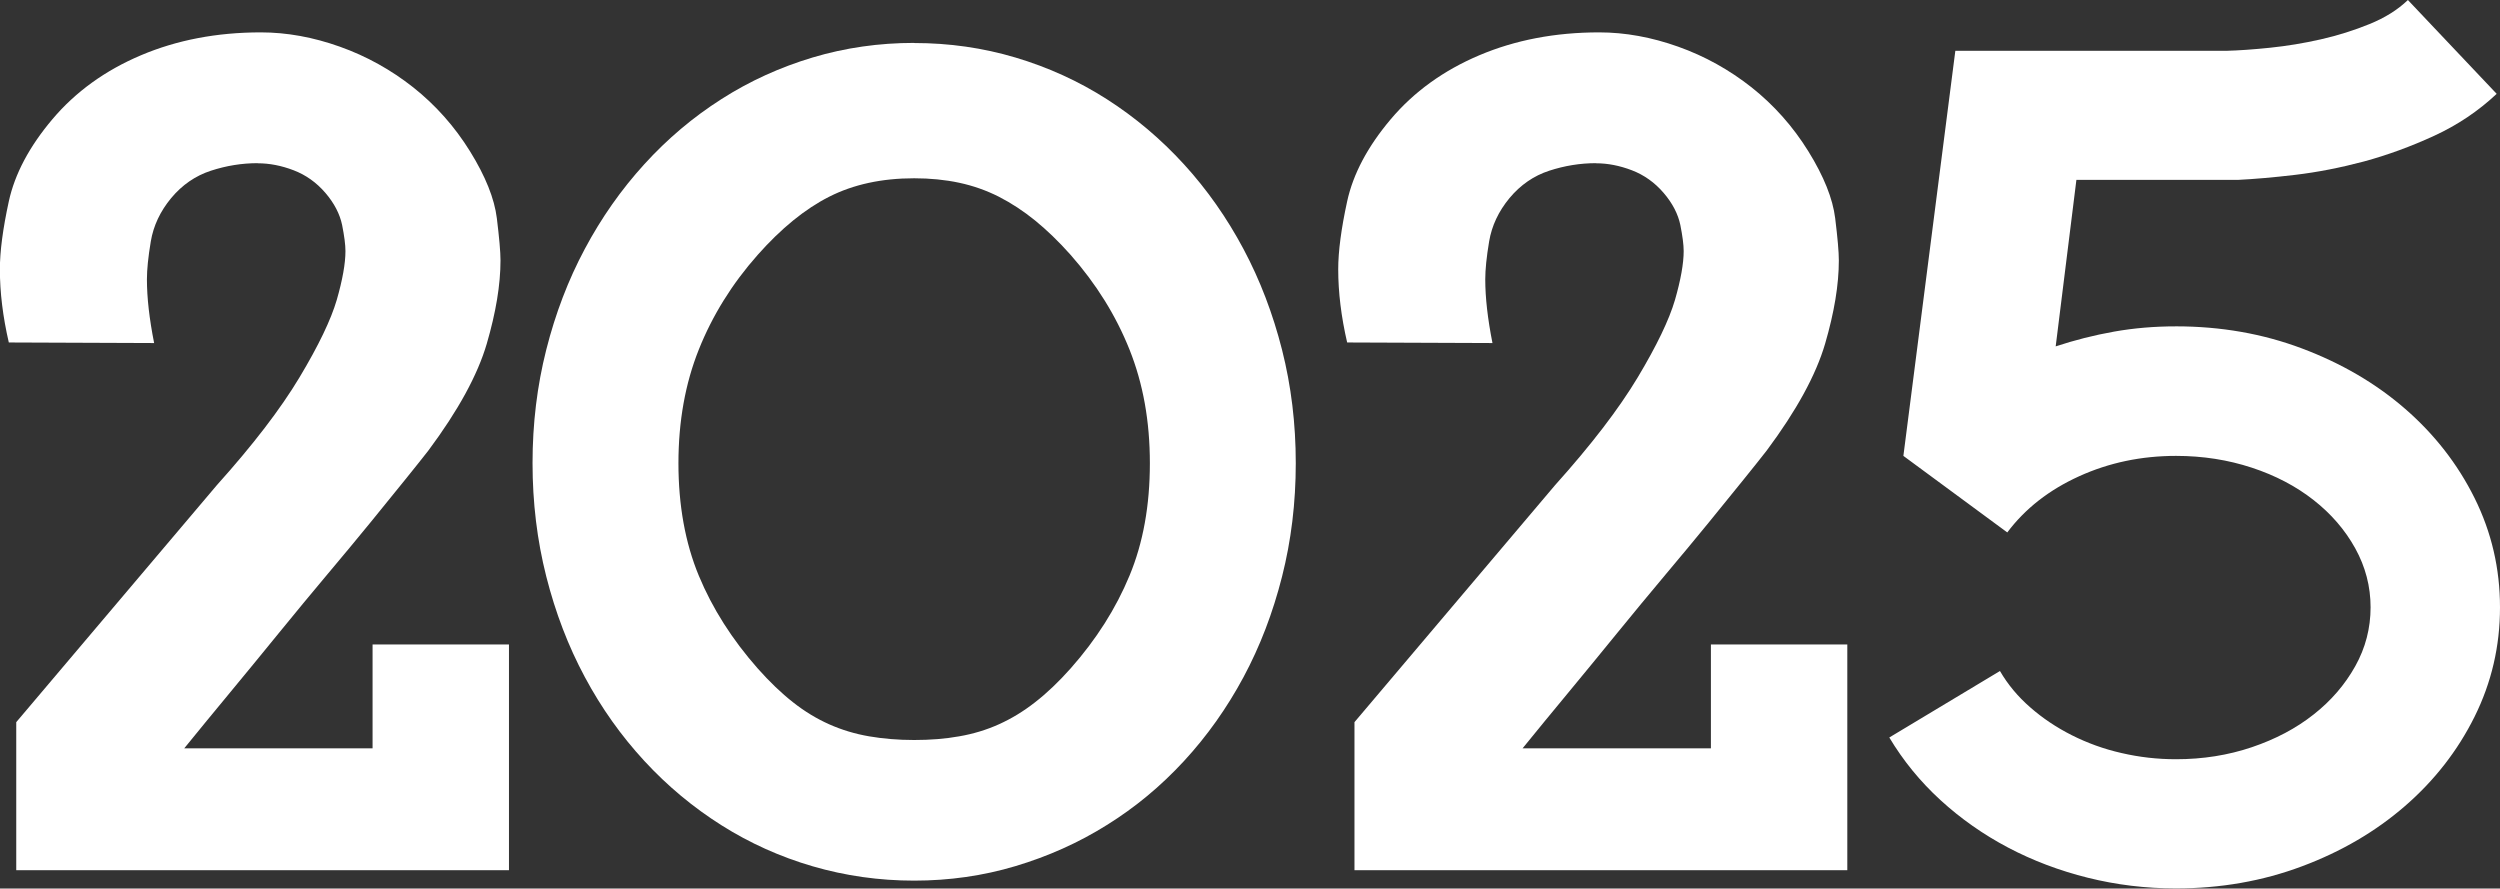
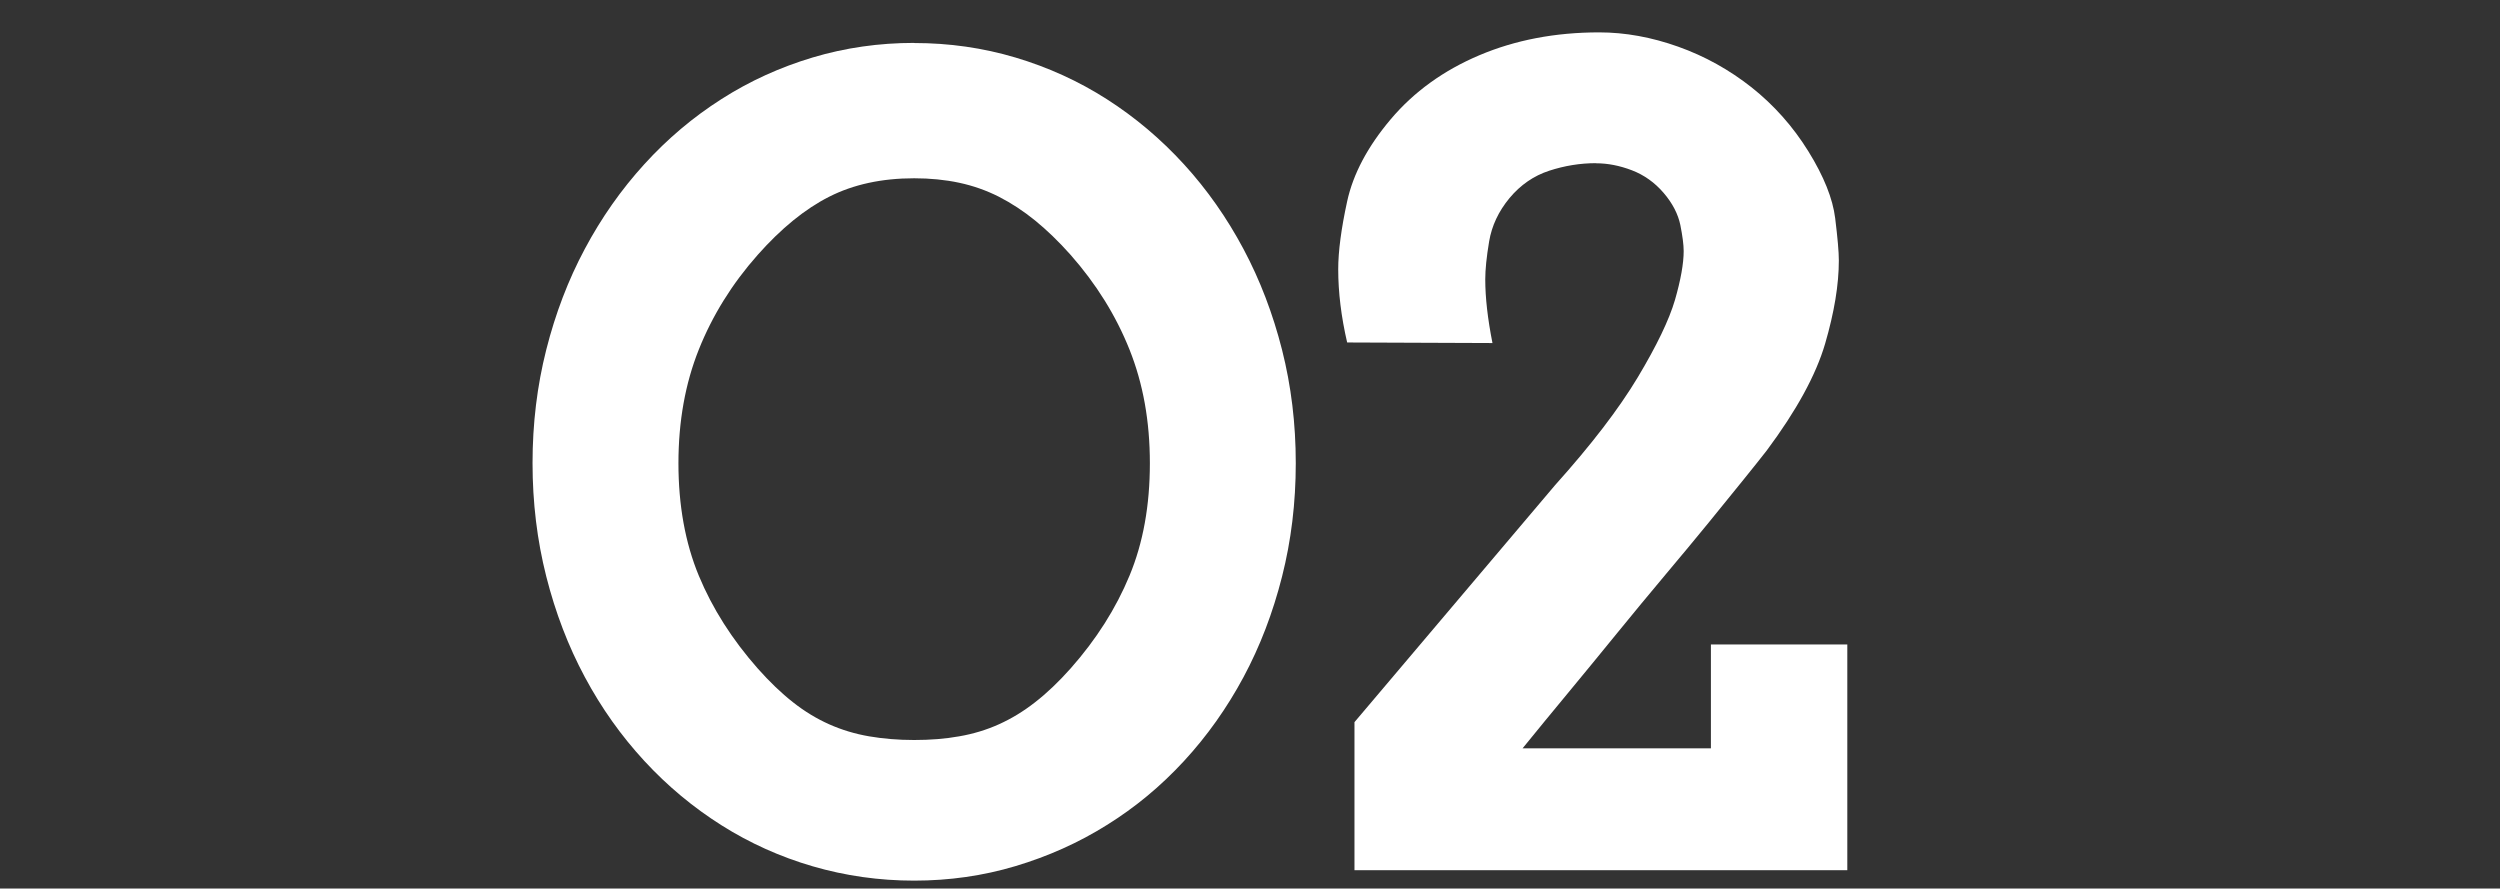
<svg xmlns="http://www.w3.org/2000/svg" id="_Слой_1" viewBox="0 0 218.48 77.65">
  <rect x="0" y="0" width="218.48" height="77.65" fill="#333333" stroke="none" />
  <defs>
    <style>.cls-1{fill:#fff;}</style>
  </defs>
-   <path class="cls-1" d="M22.51,14.26c-1.37,0-2.73.22-4.08.66s-2.51,1.24-3.47,2.39c-.96,1.16-1.55,2.42-1.78,3.78-.23,1.37-.34,2.47-.34,3.32,0,1.6.21,3.45.63,5.57l-12.7-.05c-.52-2.25-.78-4.38-.78-6.4,0-1.56.26-3.54.78-5.93.52-2.39,1.79-4.79,3.81-7.18,2.02-2.39,4.6-4.26,7.74-5.59,3.14-1.33,6.63-2,10.47-2,2.28,0,4.58.42,6.91,1.25,2.33.83,4.47,2.02,6.42,3.56,1.95,1.55,3.61,3.41,4.96,5.59,1.35,2.18,2.13,4.13,2.34,5.84.21,1.71.32,2.94.32,3.69,0,2.12-.4,4.54-1.2,7.28-.8,2.73-2.5,5.84-5.1,9.33-.46.59-1.12,1.42-2,2.51-.88,1.09-1.9,2.34-3.05,3.76-1.16,1.42-2.43,2.95-3.81,4.59-1.38,1.64-2.78,3.34-4.2,5.08-1.42,1.74-2.83,3.47-4.25,5.18-1.42,1.71-2.76,3.35-4.03,4.91h16.46v-9.08h11.92v19.73H1.42v-12.94l17.53-20.71c3.16-3.52,5.57-6.66,7.23-9.43,1.66-2.77,2.74-5.02,3.25-6.76.5-1.74.76-3.17.76-4.27,0-.55-.1-1.31-.29-2.27-.2-.96-.68-1.9-1.46-2.81-.78-.91-1.71-1.57-2.78-1.98-1.07-.41-2.12-.61-3.12-.61Z" />
  <path class="cls-1" d="M79.89,3.76c3.06,0,6.01.42,8.86,1.27,2.85.85,5.51,2.06,7.98,3.64,2.47,1.58,4.72,3.48,6.74,5.69s3.75,4.68,5.2,7.4c1.45,2.72,2.57,5.66,3.37,8.81.8,3.16,1.2,6.46,1.2,9.91s-.4,6.76-1.2,9.91c-.8,3.16-1.92,6.09-3.37,8.79-1.45,2.7-3.18,5.14-5.2,7.33s-4.26,4.05-6.74,5.59c-2.47,1.55-5.14,2.74-7.98,3.59s-5.8,1.27-8.86,1.27-6.01-.42-8.86-1.25-5.51-2.03-7.98-3.59c-2.47-1.56-4.72-3.43-6.74-5.62s-3.75-4.62-5.2-7.33c-1.45-2.7-2.57-5.63-3.37-8.79-.8-3.16-1.2-6.46-1.2-9.91s.4-6.75,1.2-9.91c.8-3.16,1.92-6.1,3.37-8.81,1.45-2.72,3.18-5.18,5.2-7.4s4.26-4.11,6.74-5.69c2.47-1.58,5.14-2.79,7.98-3.64,2.85-.85,5.8-1.27,8.86-1.27ZM79.89,15.58c-2.83,0-5.31.54-7.42,1.61-2.12,1.07-4.2,2.77-6.25,5.08-2.25,2.54-3.96,5.3-5.15,8.28-1.19,2.98-1.78,6.29-1.78,9.94s.59,6.95,1.78,9.82,2.91,5.57,5.15,8.11c1.04,1.17,2.07,2.16,3.08,2.95,1.01.8,2.07,1.44,3.17,1.93s2.27.84,3.49,1.05c1.22.21,2.53.32,3.93.32s2.71-.1,3.93-.32c1.22-.21,2.38-.56,3.47-1.05s2.15-1.13,3.17-1.93c1.03-.8,2.06-1.78,3.1-2.95,2.25-2.54,3.96-5.24,5.15-8.11,1.19-2.86,1.78-6.14,1.78-9.82s-.59-6.96-1.78-9.94c-1.19-2.98-2.91-5.74-5.15-8.28-1.04-1.17-2.08-2.17-3.1-3s-2.08-1.52-3.17-2.08c-1.09-.55-2.25-.96-3.47-1.22-1.22-.26-2.53-.39-3.93-.39Z" />
  <path class="cls-1" d="M139.47,14.26c-1.37,0-2.73.22-4.08.66s-2.51,1.24-3.47,2.39c-.96,1.16-1.55,2.42-1.78,3.78-.23,1.37-.34,2.47-.34,3.32,0,1.6.21,3.45.63,5.57l-12.7-.05c-.52-2.25-.78-4.38-.78-6.4,0-1.56.26-3.54.78-5.93.52-2.39,1.79-4.79,3.81-7.18,2.02-2.39,4.6-4.26,7.74-5.59,3.14-1.33,6.63-2,10.47-2,2.28,0,4.58.42,6.91,1.25,2.33.83,4.47,2.02,6.42,3.56,1.95,1.55,3.61,3.41,4.96,5.59,1.35,2.18,2.13,4.13,2.34,5.84.21,1.71.32,2.94.32,3.69,0,2.12-.4,4.54-1.2,7.28-.8,2.73-2.5,5.84-5.1,9.33-.46.59-1.12,1.42-2,2.51-.88,1.09-1.9,2.34-3.05,3.76-1.16,1.42-2.43,2.95-3.81,4.59-1.38,1.64-2.78,3.34-4.2,5.08-1.42,1.74-2.83,3.47-4.25,5.18-1.42,1.71-2.76,3.35-4.03,4.91h16.46v-9.08h11.92v19.73h-43.07v-12.94l17.53-20.71c3.16-3.52,5.57-6.66,7.23-9.43,1.66-2.77,2.74-5.02,3.25-6.76.5-1.74.76-3.17.76-4.27,0-.55-.1-1.31-.29-2.27-.2-.96-.68-1.9-1.46-2.81-.78-.91-1.71-1.57-2.78-1.98-1.07-.41-2.12-.61-3.12-.61Z" />
-   <path class="cls-1" d="M190.16,28.52c3.91,0,7.58.64,11.01,1.93,3.43,1.29,6.44,3.04,9.01,5.27,2.57,2.23,4.6,4.83,6.08,7.81,1.48,2.98,2.22,6.16,2.22,9.55s-.74,6.57-2.22,9.55c-1.48,2.98-3.51,5.58-6.08,7.81-2.57,2.23-5.58,3.99-9.01,5.27-3.44,1.29-7.11,1.93-11.01,1.93-2.64,0-5.2-.31-7.69-.93-2.49-.62-4.82-1.5-6.98-2.64s-4.13-2.52-5.91-4.15c-1.78-1.63-3.26-3.45-4.47-5.47l9.67-5.81c.68,1.17,1.56,2.23,2.64,3.17,1.07.94,2.29,1.76,3.64,2.44,1.35.68,2.8,1.21,4.35,1.56,1.55.36,3.13.54,4.76.54,2.34,0,4.55-.35,6.62-1.05,2.07-.7,3.87-1.65,5.4-2.86,1.53-1.2,2.74-2.61,3.64-4.22.9-1.61,1.34-3.33,1.34-5.15s-.45-3.54-1.34-5.15-2.11-3.02-3.64-4.22c-1.53-1.2-3.33-2.15-5.4-2.83s-4.27-1.03-6.62-1.03c-3.03,0-5.85.59-8.47,1.78-2.62,1.19-4.71,2.82-6.28,4.91l-9.08-6.69,4.54-35.4h23.68c1.11-.03,2.38-.12,3.83-.27s2.92-.39,4.42-.73c1.5-.34,2.92-.79,4.27-1.34,1.35-.55,2.47-1.25,3.35-2.1l7.76,8.2c-1.6,1.5-3.41,2.72-5.45,3.66-2.04.94-4.09,1.69-6.15,2.25-2.07.55-4.07.94-6.01,1.17-1.94.23-3.61.37-5.01.44h-14.11l-1.81,14.55c1.66-.55,3.36-.98,5.1-1.29,1.74-.31,3.54-.46,5.4-.46Z" />
</svg>